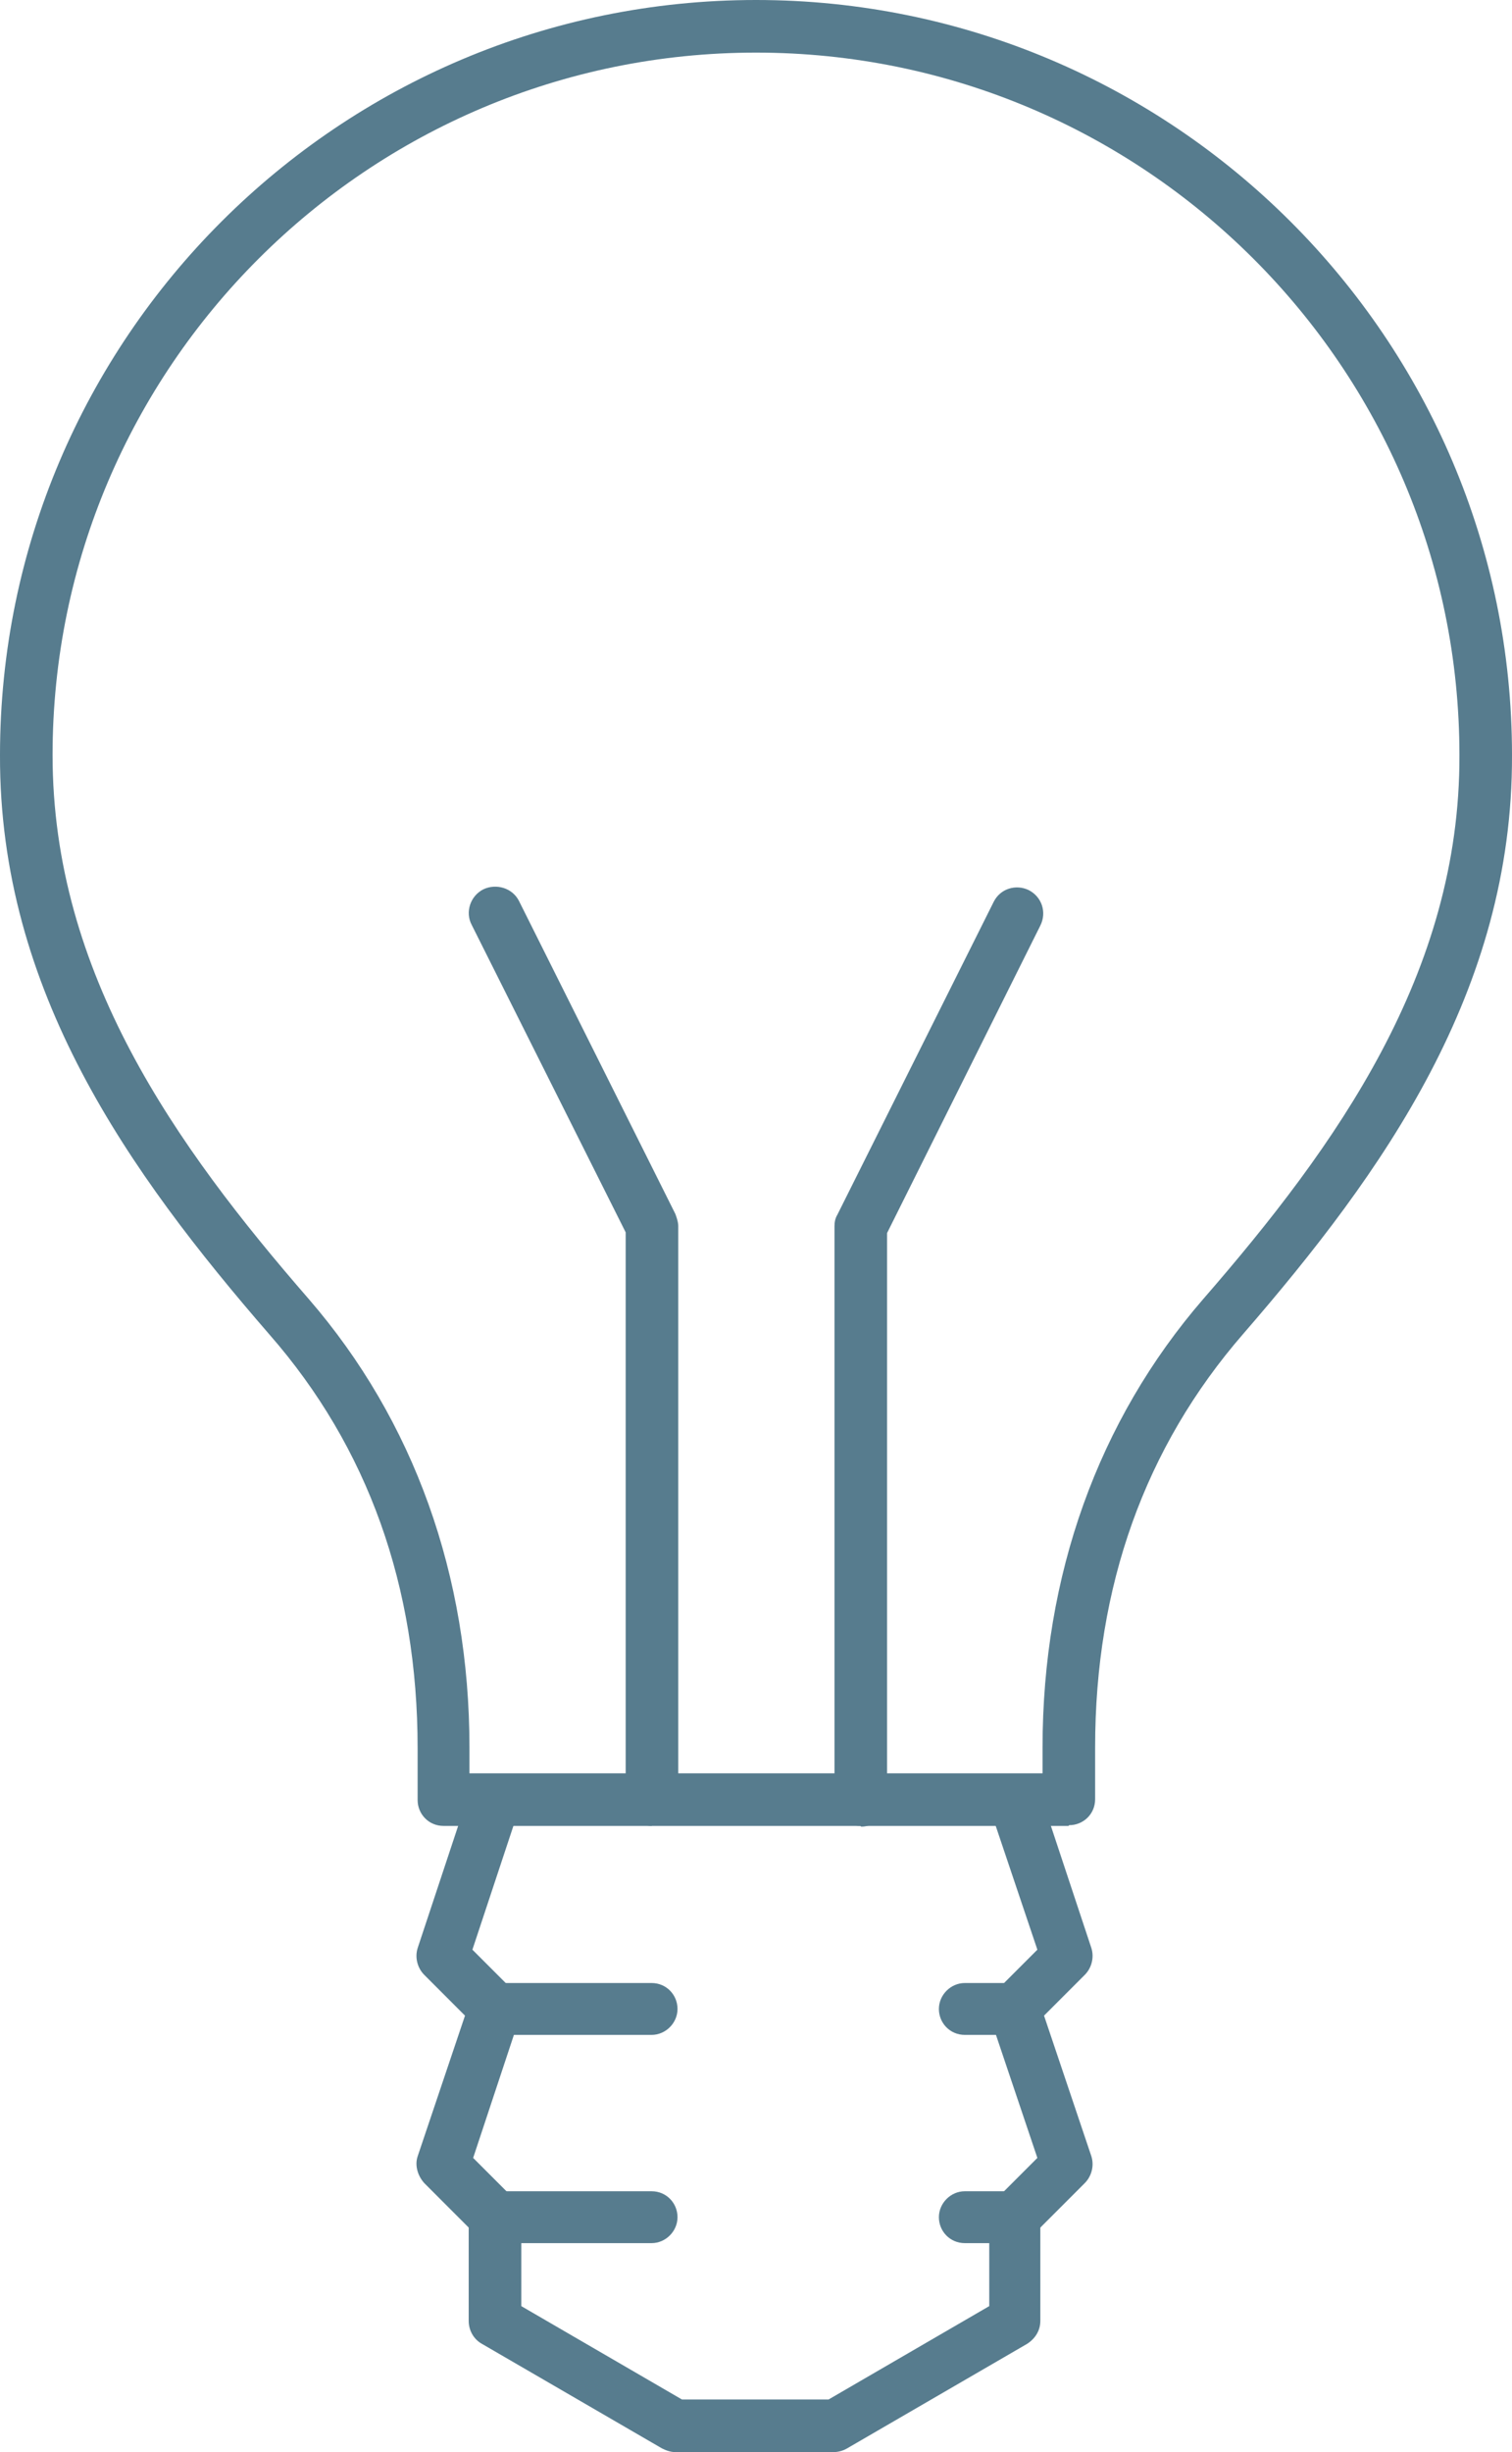
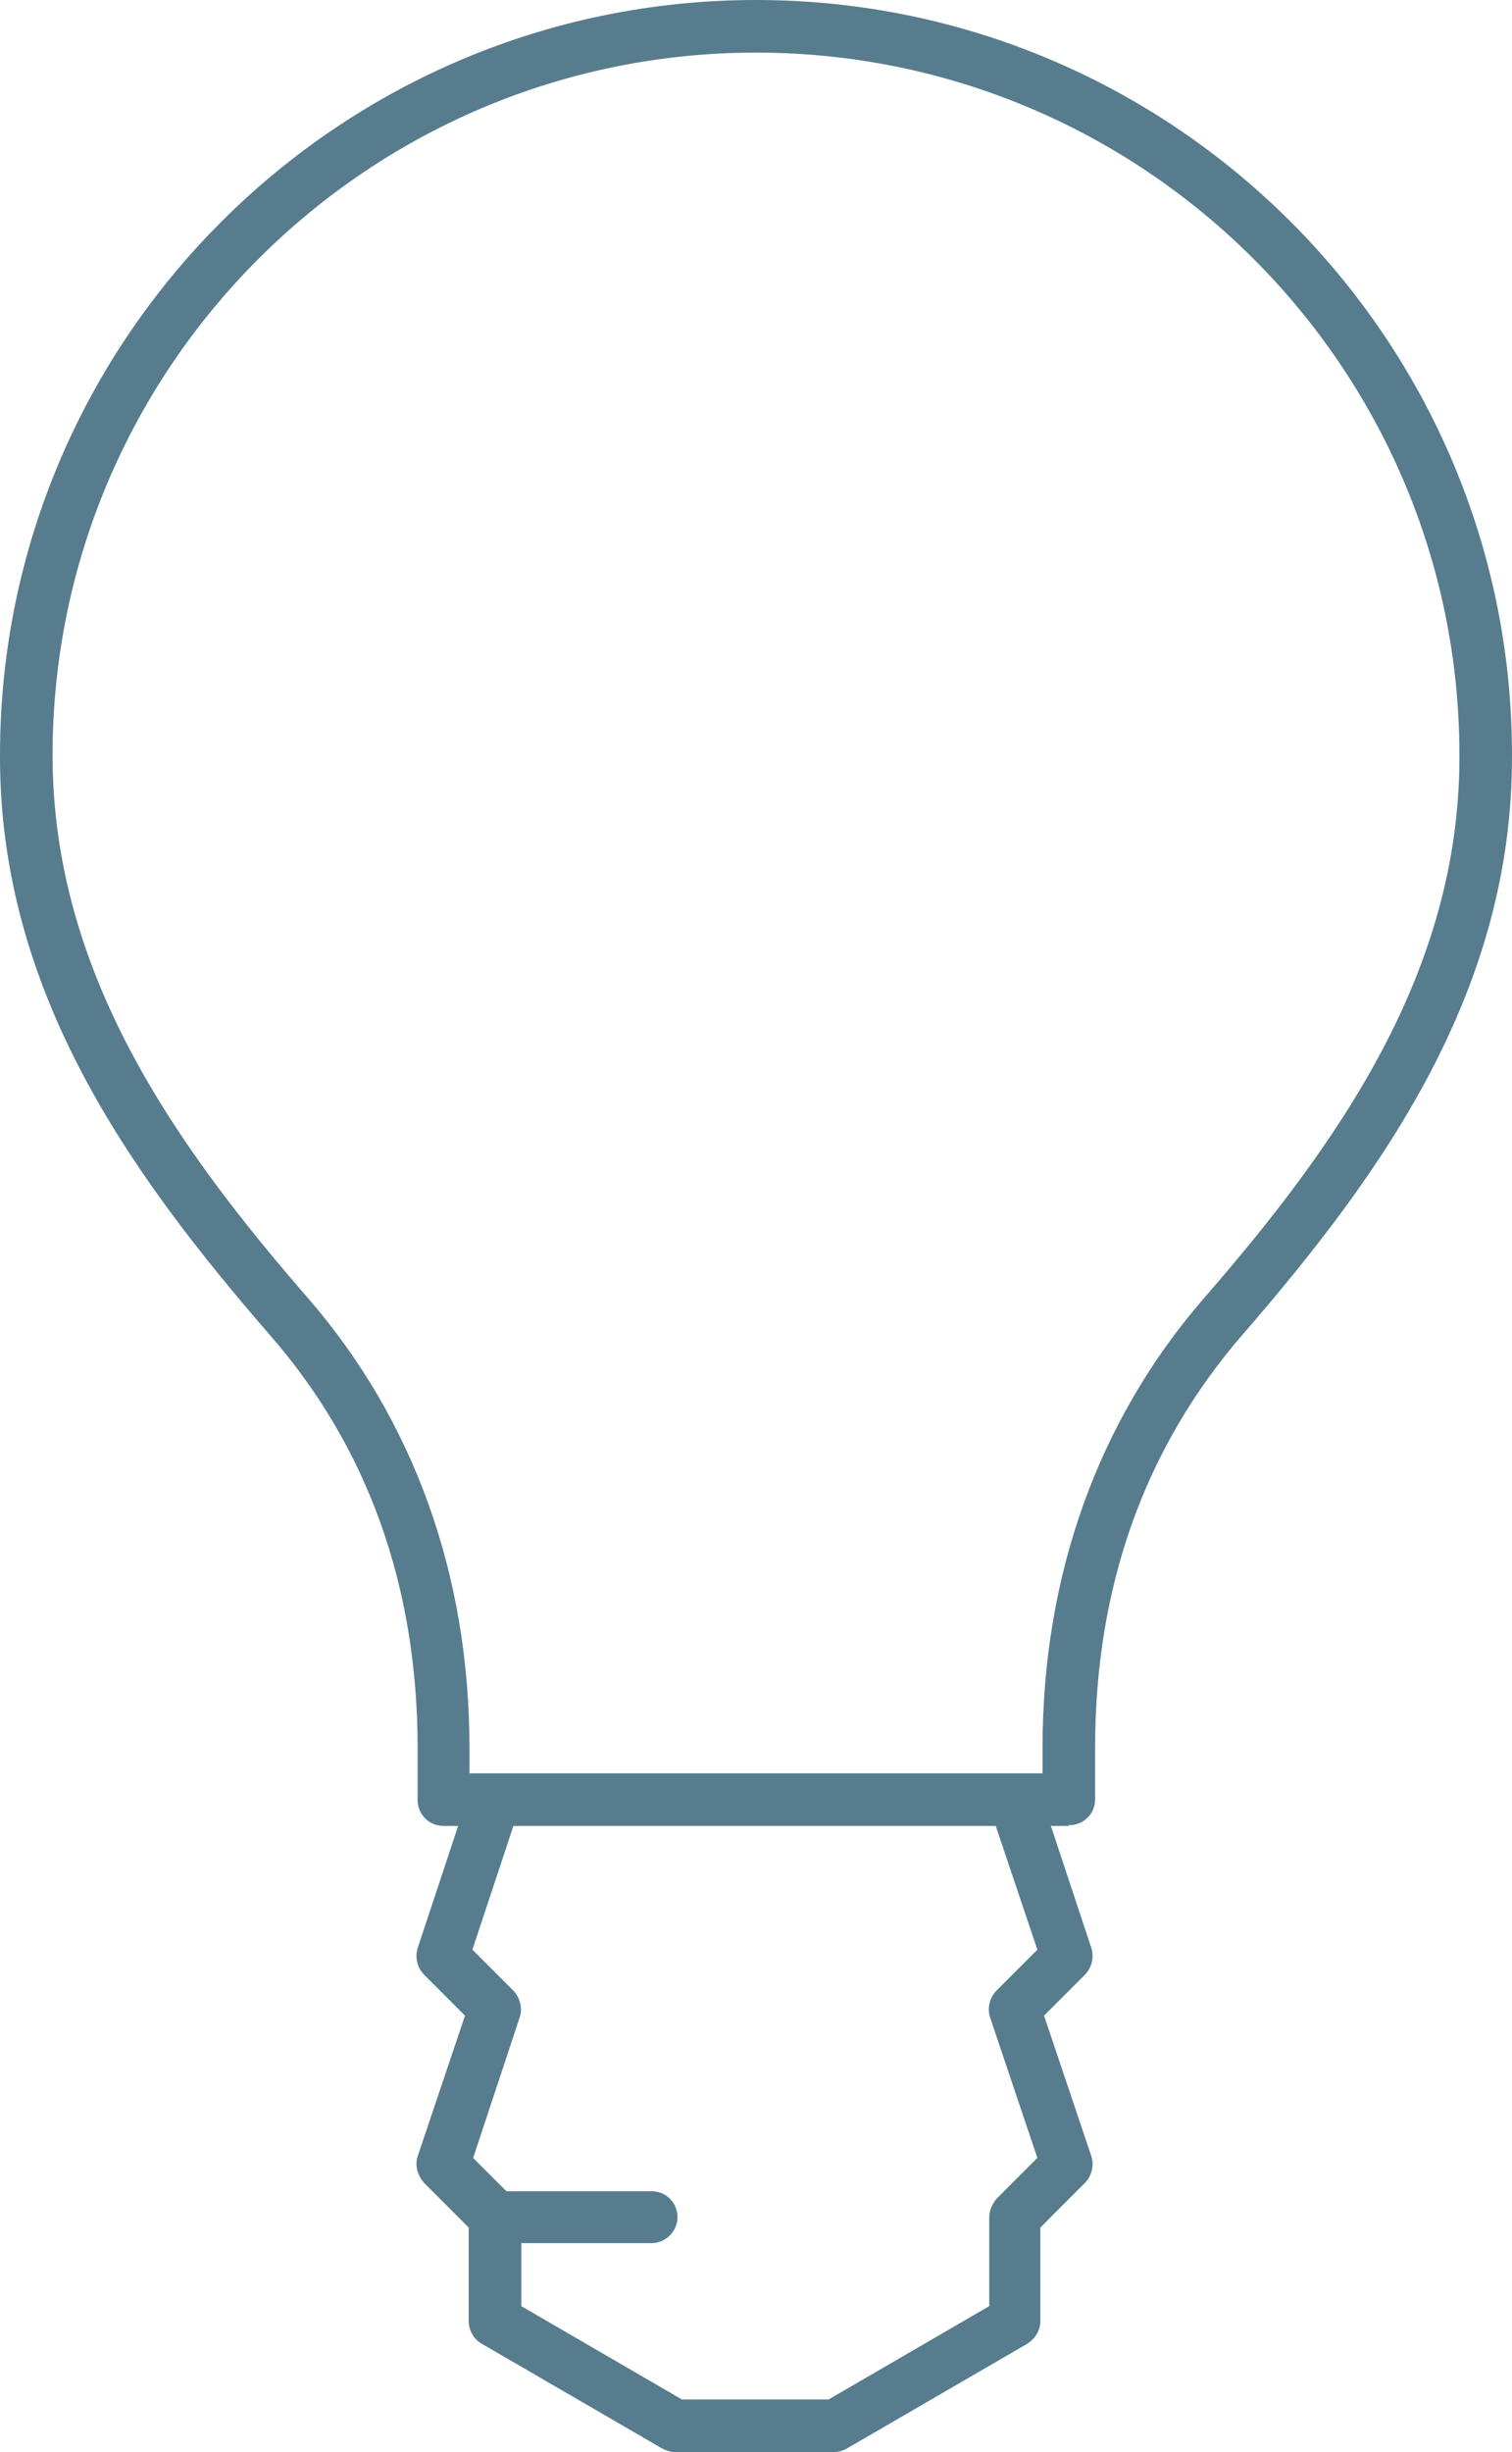
<svg xmlns="http://www.w3.org/2000/svg" id="Layer_2" data-name="Layer 2" viewBox="0 0 20.42 33.09">
  <defs>
    <style>
      .cls-1 {
        fill: #577c8e;
      }
    </style>
  </defs>
  <g id="Layer_1-2" data-name="Layer 1">
    <g>
-       <path class="cls-1" d="M8.8,24.64c-.2,0-.35-.16-.35-.35v-7.66l-2.08-4.15c-.09-.17-.02-.39.16-.48.17-.08.39-.02.48.16l2.11,4.22s.04.1.04.16v7.74c0,.2-.16.35-.35.35" />
-       <path class="cls-1" d="M11.62,24.64c-.2,0-.35-.16-.35-.35v-7.74c0-.06.01-.11.04-.16l2.11-4.22c.09-.18.3-.24.47-.16.18.09.25.3.16.48l-2.07,4.15v7.66c0,.2-.16.35-.35.35" />
      <path class="cls-1" d="M11.3,33.09h-2.18c-.06,0-.12-.02-.18-.05l-2.43-1.41c-.11-.06-.18-.18-.18-.31v-1.26l-.6-.6c-.09-.1-.13-.24-.09-.36l.64-1.9-.55-.55c-.09-.09-.13-.23-.09-.36l.7-2.11c.06-.19.27-.29.45-.22.19.06.29.26.22.45l-.63,1.9.55.55c.09.09.13.24.09.36l-.63,1.9.55.55c.07.07.1.16.1.25v1.2l2.17,1.26h1.98l2.17-1.26v-1.2c0-.09.04-.18.1-.25l.55-.55-.64-1.9c-.04-.13,0-.27.09-.36l.55-.55-.64-1.9c-.06-.18.04-.39.22-.45.18-.06.39.04.45.22l.7,2.11c.04.13,0,.27-.09.36l-.55.55.64,1.9c.04.13,0,.27-.09.36l-.6.6v1.26c0,.13-.07.24-.18.31l-2.43,1.41c-.05.03-.12.05-.18.05" />
-       <path class="cls-1" d="M8.8,27.46h-2.11c-.2,0-.35-.16-.35-.35s.16-.35.35-.35h2.11c.2,0,.35.16.35.35s-.16.35-.35.35" />
      <path class="cls-1" d="M8.8,30.27h-2.11c-.2,0-.35-.16-.35-.35s.16-.35.35-.35h2.11c.2,0,.35.16.35.35s-.16.35-.35.35" />
-       <path class="cls-1" d="M13.73,30.27h-.7c-.2,0-.35-.16-.35-.35s.16-.35.35-.35h.7c.2,0,.35.16.35.35s-.16.35-.35.35" />
-       <path class="cls-1" d="M13.73,27.46h-.7c-.2,0-.35-.16-.35-.35s.16-.35.35-.35h.7c.2,0,.35.16.35.35s-.16.35-.35.35" />
      <path class="cls-1" d="M6.34,23.93h7.74v-.35c0-2.32.75-4.41,2.17-6.05,1.8-2.07,3.47-4.4,3.46-7.34C19.71,4.96,15.45.71,10.21.71S.71,4.96.71,10.19c0,2.94,1.66,5.27,3.46,7.34,1.42,1.64,2.17,3.73,2.17,6.05v.35ZM14.43,24.64H5.99c-.2,0-.35-.16-.35-.35v-.7c0-2.18-.67-4.06-2-5.58C1.74,15.82-.01,13.37,0,10.19,0,4.57,4.58,0,10.21,0s10.21,4.57,10.21,10.19c.01,3.18-1.74,5.63-3.63,7.81-1.33,1.53-2,3.41-2,5.58v.7c0,.2-.16.35-.35.35" />
    </g>
  </g>
</svg>